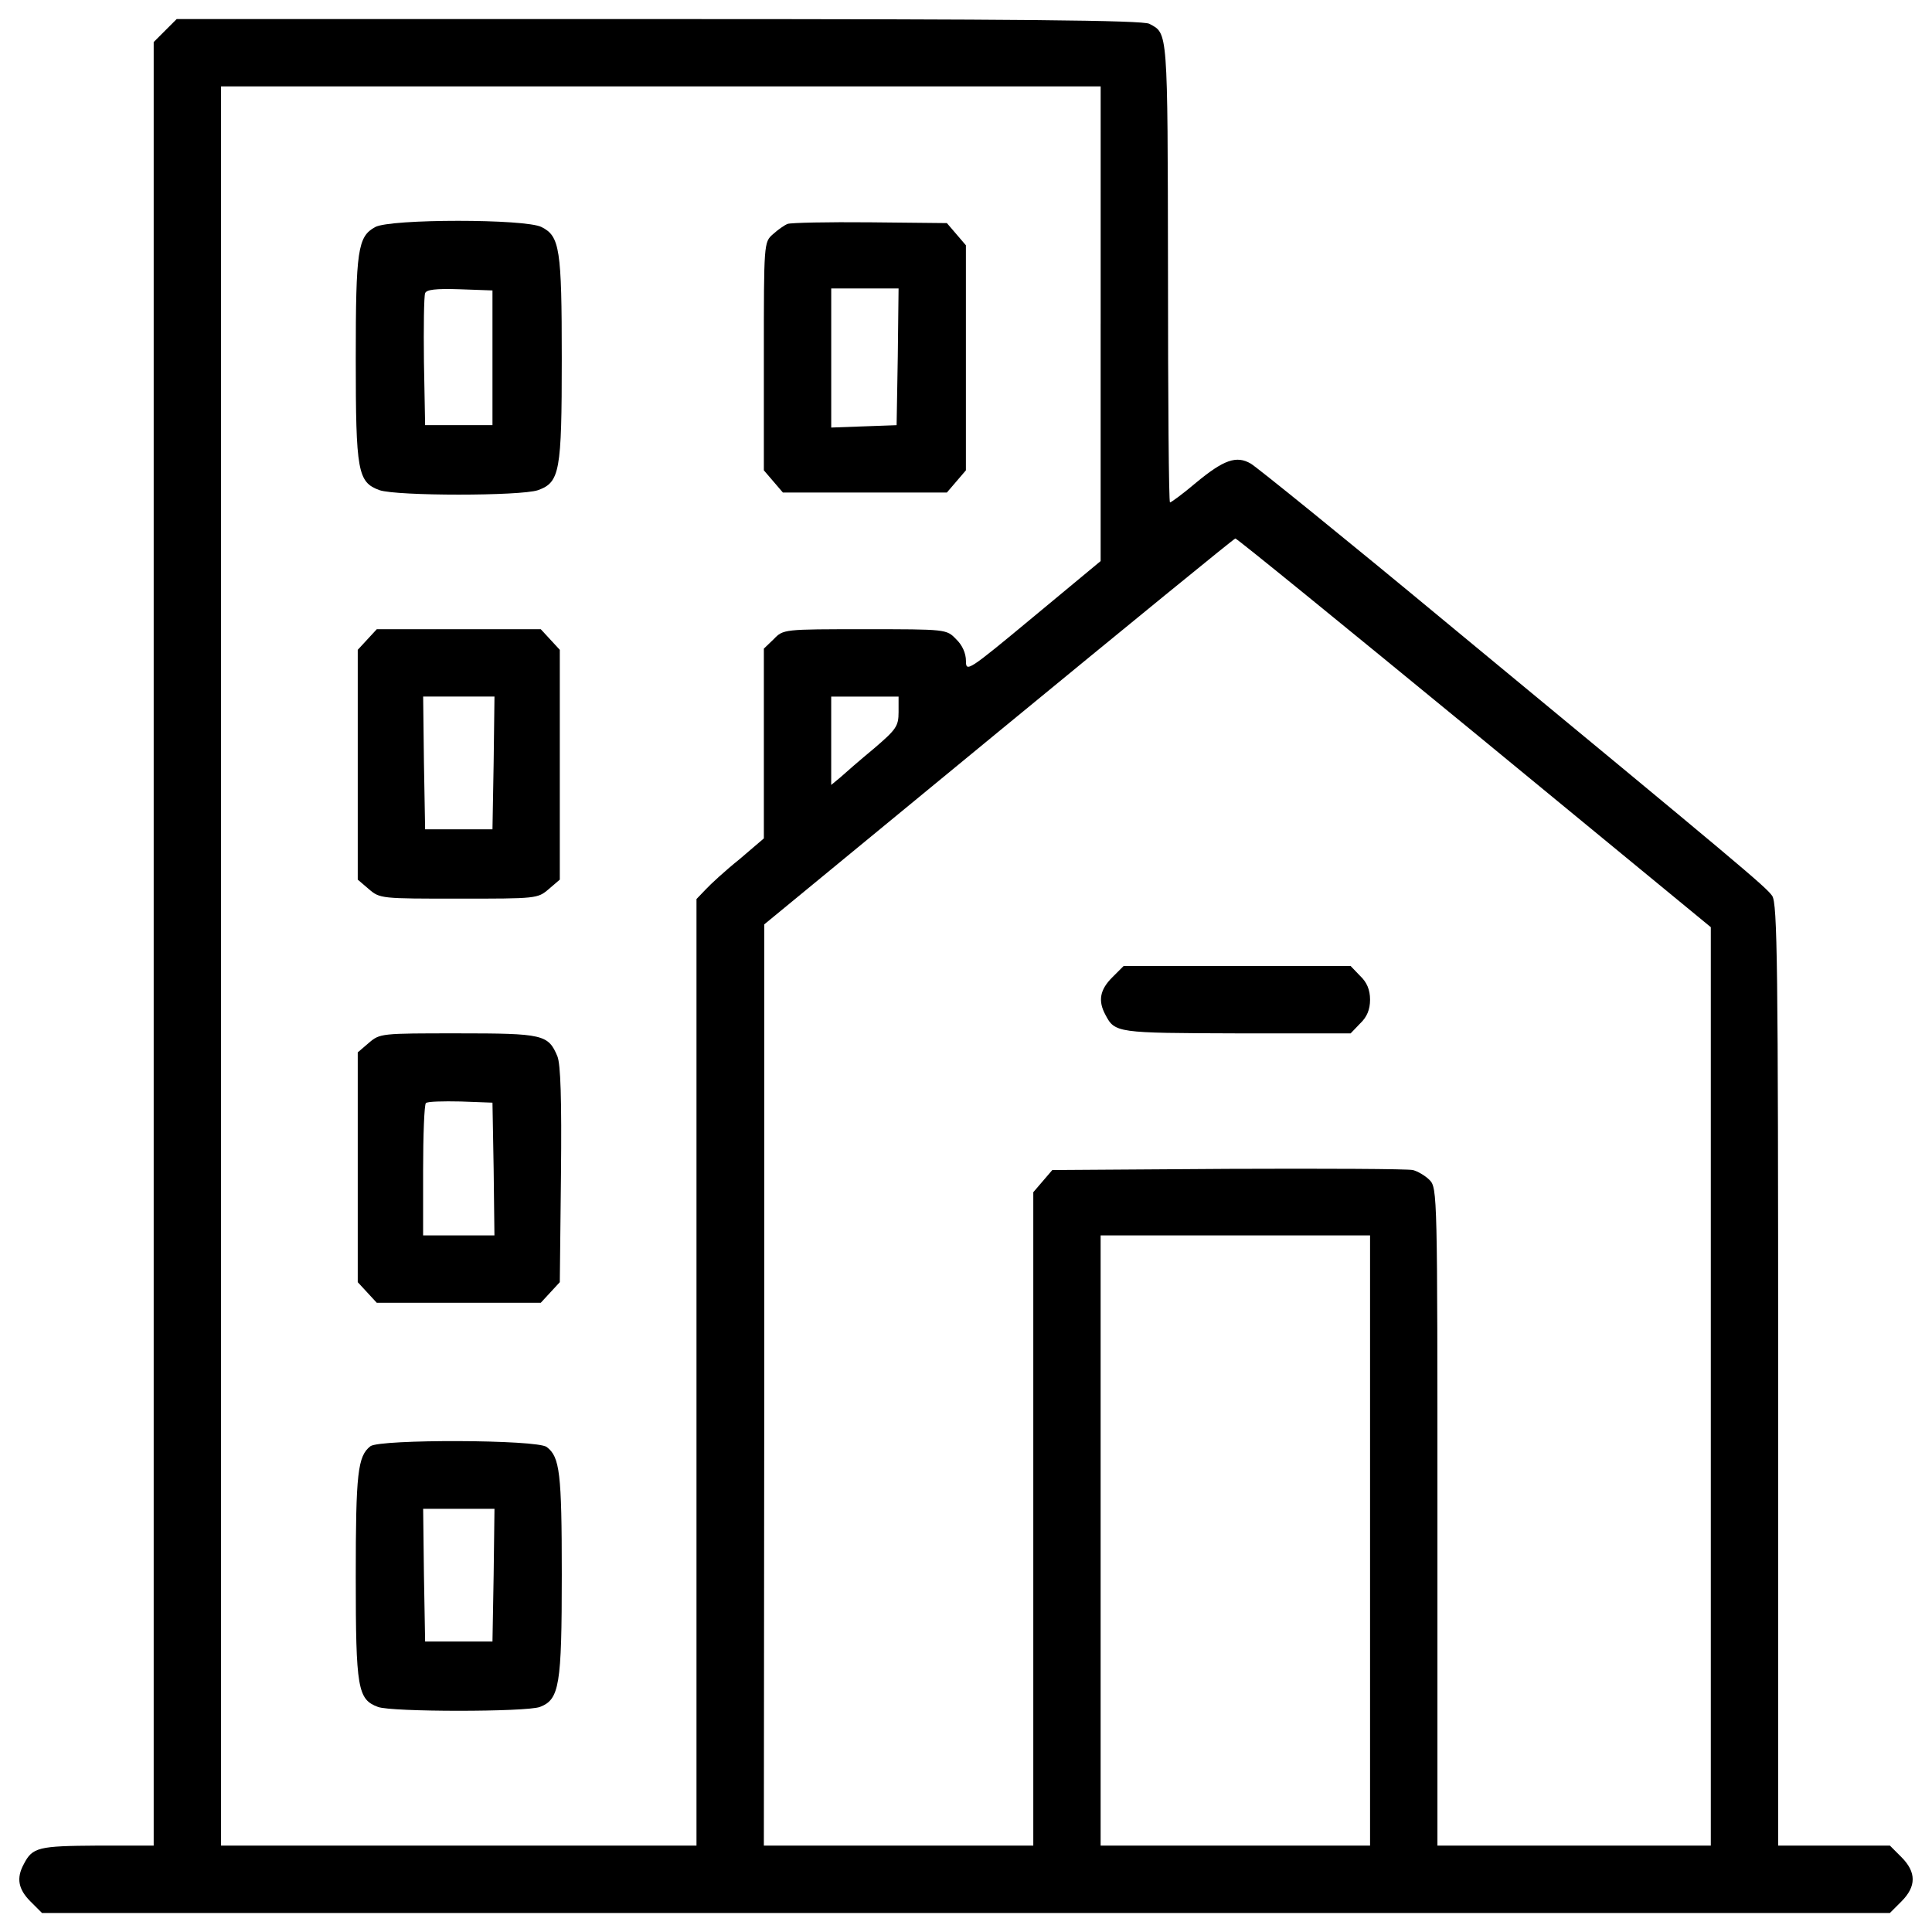
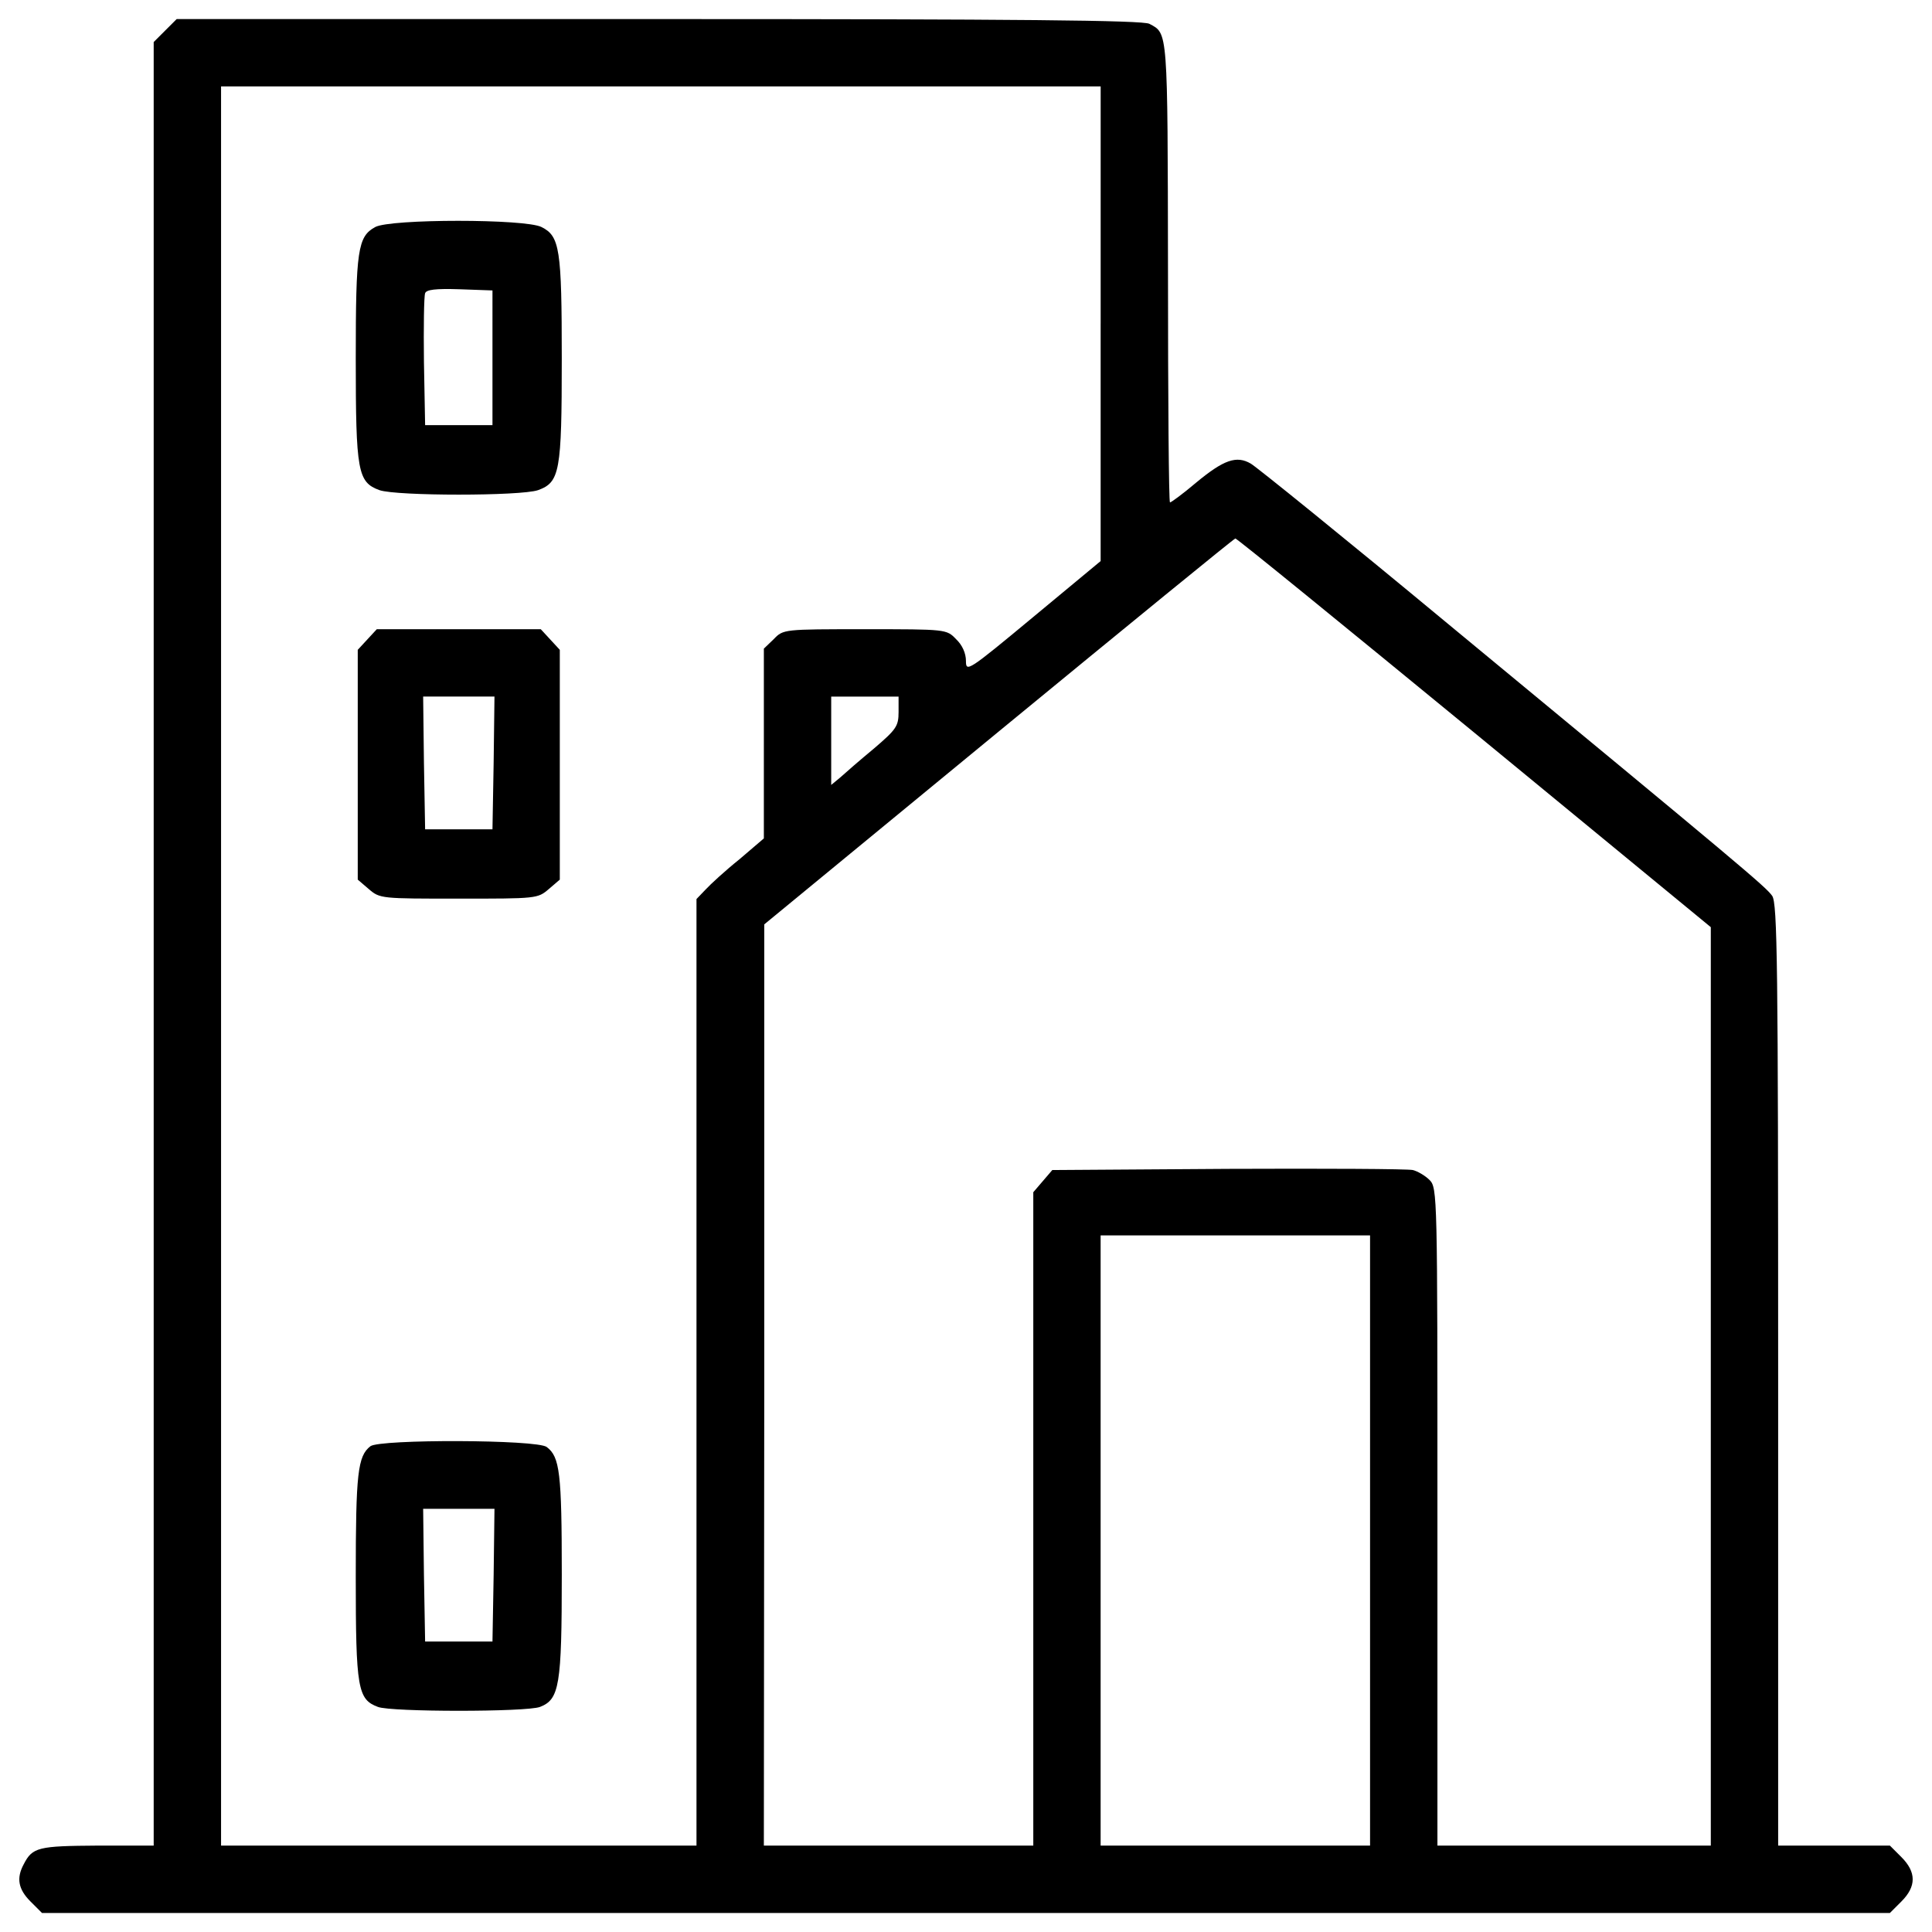
<svg xmlns="http://www.w3.org/2000/svg" version="1.1" x="0px" y="0px" viewBox="0 0 1000 1000" enable-background="new 0 0 1000 1000" xml:space="preserve">
  <g>
    <g transform="translate(0,511) scale(0.1,-0.1)">
      <path d="M855,4951.9l-59.5-59.5V224.8v-4667.6H504.3c-305.6-2-336.3-8.2-381.4-96.4c-39-71.8-28.7-129.2,34.9-192.8l59.5-59.5h4782.4h4782.4l59.5,59.5c77.9,77.9,77.9,151.7,0,229.7l-59.5,59.5h-289.2h-289.2v2436.3c0,2128.7-4.1,2440.4-30.8,2479.4c-32.8,47.2-160,153.8-1681.6,1410.9c-529.1,438.9-988.5,810.1-1017.2,826.5c-73.8,43.1-139.5,20.5-283-98.4c-67.7-57.4-129.2-102.5-135.3-102.5c-6.2,0-10.3,537.3-10.3,1195.6c-2,1259.2,0,1230.5-96.4,1281.7c-32.8,18.5-680.8,24.6-2538.9,24.6H914.5L855,4951.9z M5696.9,3434.3V2205.9l-348.6-289.2c-338.4-281-348.6-287.1-348.6-227.6c0,39-18.5,82-51.3,112.8c-49.2,51.3-51.3,51.3-471.7,51.3c-420.4,0-422.5,0-471.7-51.3l-51.3-49.2v-492.2V770.4l-127.2-108.7c-71.8-57.4-149.7-129.2-174.3-155.9l-47.2-49.2v-2450.7v-2448.7H2374.7H1144.2V110v4552.7h2276.4h2276.4V3434.3z M7630.8,1317.9L8855.1,311v-2376.8v-2376.9h-707.5h-707.5v1702.1c0,1667.3,0,1702.2-41,1743.2c-22.5,22.5-61.5,45.1-86.1,51.3c-26.7,6.1-457.3,8.2-955.7,6.1l-910.6-6.1l-49.2-57.4l-49.2-57.4v-1691.9v-1689.9H4651h-697.3l2.1,2385.1v2383l1214,998.7c668.6,549.6,1218.2,998.7,1224.3,998.7C6400.3,2324.8,6956.1,1871.6,7630.8,1317.9z M4651,1424.6c0-73.8-12.3-90.2-127.2-188.7c-71.8-59.5-149.7-127.1-174.3-149.7l-47.2-39v227.6v229.7h174.3H4651V1424.6z M7091.4-2863.6v-1579.1h-697.3h-697.3v1579.1v1579.1h697.3h697.3V-2863.6z" />
      <path d="M1941.9,3934.7c-90.2-49.2-100.5-118.9-100.5-680.9c0-586.5,10.3-639.8,123-680.9c90.2-30.8,730.1-30.8,820.3,0c112.8,41,123,94.3,123,680.9c0,568.1-10.3,633.7-104.6,680.9C2721.2,3977.8,2019.9,3977.8,1941.9,3934.7z M2549,3258v-348.6h-174.3h-174.3l-6.1,328.1c-2.1,178.4,0,338.4,6.1,354.8c6.2,18.5,53.3,24.6,178.4,20.5l170.2-6.1V3258z" />
-       <path d="M4076.8,3951.1c-16.4-6.1-51.3-30.8-75.9-53.3c-47.2-41-47.2-47.2-47.2-631.6v-590.6l49.2-57.4l49.2-57.4h424.5h424.5l49.2,57.4l49.2,57.4V3258v582.4l-49.2,57.4l-49.2,57.4l-397.9,4.1C4286,3961.4,4093.2,3957.3,4076.8,3951.1z M4646.9,3264.1l-6.1-354.8l-168.2-6.1l-170.2-6.2V3258v358.9h174.3H4651L4646.9,3264.1z" />
      <path d="M1900.9,1799.8l-49.2-53.3v-594.7V557.1l57.4-49.2c57.4-49.2,63.6-49.2,465.5-49.2c402,0,408.1,0,465.5,49.2l57.4,49.2v594.7v594.7l-49.2,53.3l-49.2,53.3h-424.5h-424.5L1900.9,1799.8z M2555.1,1162.1l-6.1-344.5h-174.3h-174.3l-6.1,344.5l-4.1,342.5h184.6h184.6L2555.1,1162.1z" />
-       <path d="M1909.1-287.9l-57.4-49.2v-594.7v-594.7l49.2-53.3l49.2-53.3h424.5h424.5l49.2,53.3l49.2,53.3l6.1,555.8c4.1,393.8-2,572.2-18.5,613.2c-47.2,112.8-73.8,118.9-514.7,118.9C1972.7-238.6,1966.5-238.6,1909.1-287.9z M2555.1-940l4.1-344.5h-184.6h-184.6v334.3c0,184.6,6.2,342.5,14.4,350.7c8.2,8.2,88.2,10.3,180.5,8.2l164.1-6.1L2555.1-940z" />
      <path d="M1917.3-2375.6c-65.6-51.3-75.9-137.4-75.9-674.7c0-580.4,10.3-635.7,114.8-674.7c67.7-26.7,769-26.7,838.8,0c100.5,39,112.8,110.8,112.8,685c0,527-10.3,609.1-77.9,660.3C2780.7-2340.7,1966.5-2338.6,1917.3-2375.6z M2555.1-3042.1l-6.1-344.5h-174.3h-174.3l-6.1,344.5l-4.1,342.5h184.6h184.6L2555.1-3042.1z" />
-       <path d="M5756.4,50.5c-63.6-63.6-73.8-121-34.9-192.8c49.2-94.4,59.5-94.4,678.8-96.4h590.6l49.2,51.3c34.9,32.8,51.3,71.8,51.3,123s-16.4,90.2-51.3,123l-49.2,51.3h-586.5h-588.6L5756.4,50.5z" />
    </g>
  </g>
</svg>